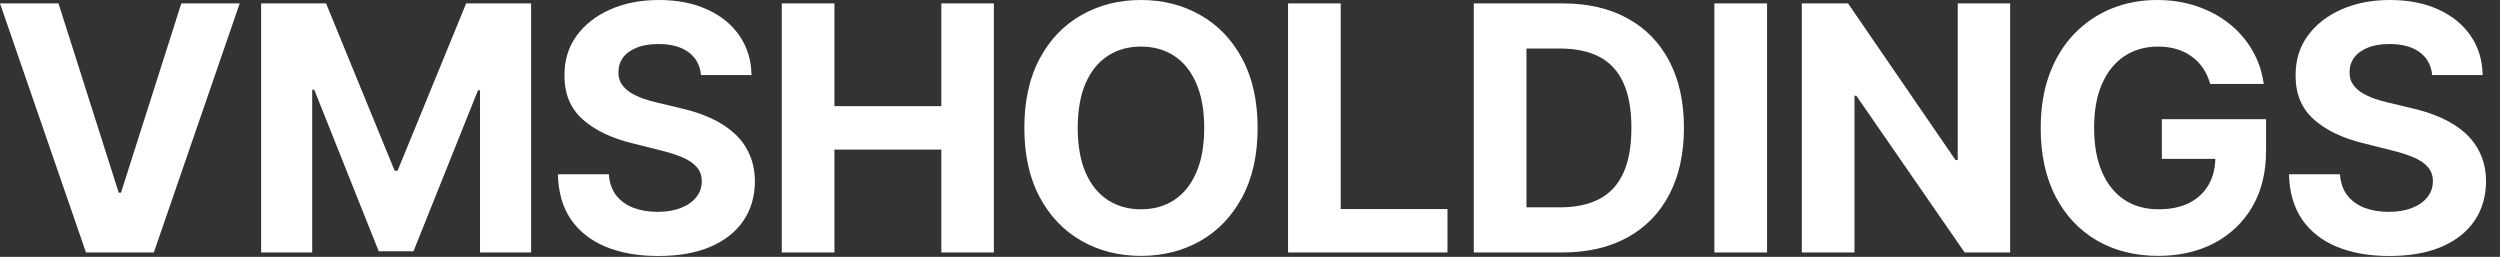
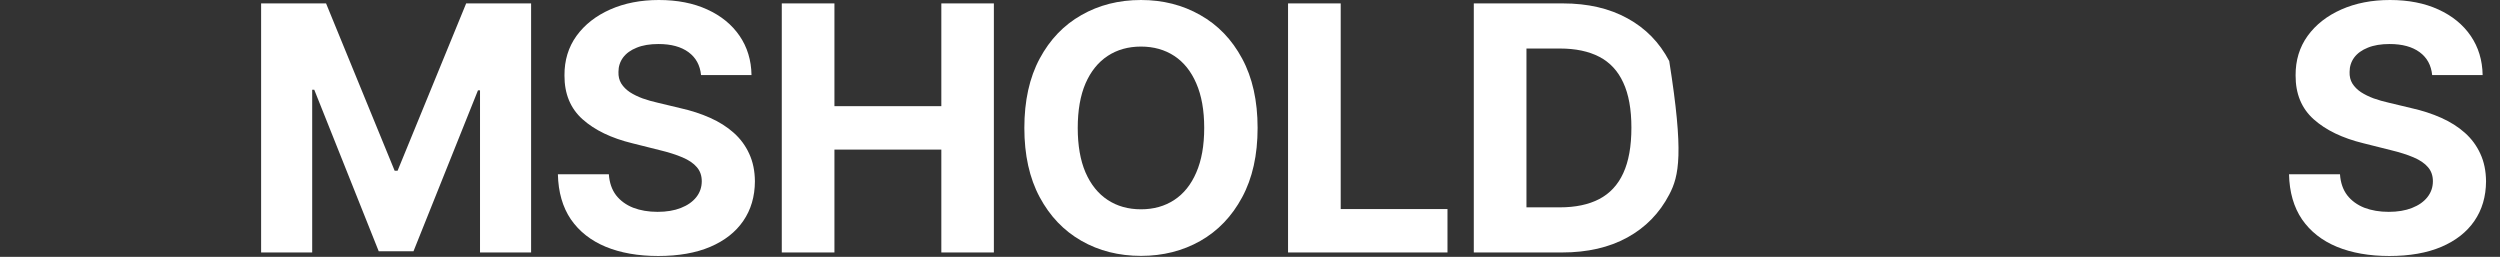
<svg xmlns="http://www.w3.org/2000/svg" fill="none" height="100%" overflow="visible" preserveAspectRatio="none" style="display: block;" viewBox="0 0 146 15" width="100%">
  <rect x="0" y="0" width="146" height="15" fill="#333333" stroke="none" />
  <g id="VMSHOLDINGS">
    <path d="M142.038 4.382C141.982 3.809 141.738 3.364 141.307 3.047C140.876 2.73 140.291 2.571 139.553 2.571C139.051 2.571 138.627 2.642 138.281 2.784C137.936 2.921 137.67 3.113 137.486 3.359C137.306 3.606 137.216 3.885 137.216 4.198C137.206 4.458 137.261 4.685 137.379 4.879C137.502 5.073 137.67 5.242 137.884 5.384C138.097 5.521 138.343 5.642 138.622 5.746C138.902 5.845 139.2 5.93 139.517 6.001L140.824 6.314C141.458 6.456 142.041 6.645 142.571 6.882C143.101 7.119 143.561 7.41 143.949 7.756C144.337 8.101 144.638 8.509 144.851 8.977C145.069 9.446 145.18 9.983 145.185 10.59C145.18 11.48 144.953 12.252 144.503 12.905C144.058 13.554 143.414 14.058 142.571 14.418C141.733 14.773 140.722 14.95 139.538 14.95C138.364 14.95 137.341 14.77 136.47 14.411C135.604 14.051 134.927 13.518 134.439 12.813C133.956 12.102 133.703 11.224 133.679 10.178H136.655C136.688 10.665 136.828 11.072 137.074 11.399C137.325 11.721 137.659 11.965 138.075 12.131C138.497 12.292 138.973 12.372 139.503 12.372C140.024 12.372 140.476 12.296 140.859 12.145C141.248 11.993 141.548 11.783 141.761 11.513C141.974 11.243 142.081 10.933 142.081 10.582C142.081 10.256 141.984 9.981 141.79 9.759C141.6 9.536 141.321 9.347 140.952 9.19C140.587 9.034 140.14 8.892 139.609 8.764L138.026 8.367C136.799 8.068 135.831 7.602 135.121 6.967C134.411 6.333 134.058 5.478 134.063 4.403C134.058 3.523 134.292 2.753 134.766 2.095C135.244 1.437 135.9 0.923 136.733 0.554C137.566 0.185 138.513 6.58035e-05 139.574 6.58035e-05C140.653 6.58035e-05 141.596 0.185 142.401 0.554C143.21 0.923 143.84 1.437 144.29 2.095C144.74 2.753 144.972 3.516 144.986 4.382H142.038Z" fill="white" id="Vector" />
-     <path d="M129.078 4.901C128.978 4.555 128.839 4.25 128.659 3.984C128.479 3.715 128.259 3.487 127.998 3.303C127.743 3.113 127.449 2.969 127.118 2.869C126.791 2.77 126.429 2.72 126.031 2.72C125.288 2.72 124.634 2.905 124.071 3.274C123.512 3.644 123.076 4.181 122.764 4.886C122.451 5.587 122.295 6.444 122.295 7.457C122.295 8.471 122.449 9.332 122.757 10.043C123.065 10.753 123.5 11.295 124.064 11.669C124.627 12.038 125.292 12.223 126.059 12.223C126.755 12.223 127.35 12.1 127.842 11.854C128.339 11.603 128.718 11.25 128.978 10.796C129.244 10.341 129.376 9.804 129.376 9.183L130.001 9.276H126.251V6.96H132.338V8.793C132.338 10.071 132.068 11.17 131.528 12.088C130.988 13.002 130.245 13.707 129.298 14.205C128.351 14.697 127.267 14.943 126.045 14.943C124.681 14.943 123.484 14.643 122.451 14.041C121.419 13.435 120.614 12.576 120.037 11.463C119.464 10.346 119.177 9.02 119.177 7.486C119.177 6.307 119.348 5.256 119.689 4.332C120.034 3.404 120.517 2.618 121.137 1.974C121.758 1.331 122.48 0.841 123.304 0.504C124.127 0.168 125.02 6.58035e-05 125.981 6.58035e-05C126.805 6.58035e-05 127.572 0.121 128.282 0.362C128.993 0.599 129.622 0.935 130.172 1.371C130.726 1.806 131.178 2.325 131.528 2.926C131.878 3.523 132.103 4.181 132.203 4.901H129.078Z" fill="white" id="Vector_2" />
-     <path d="M117.392 0.199V14.744H114.736L108.408 5.59H108.301V14.744H105.226V0.199H107.925L114.203 9.347H114.331V0.199H117.392Z" fill="white" id="Vector_3" />
-     <path d="M103.196 0.199V14.744H100.12V0.199H103.196Z" fill="white" id="Vector_4" />
-     <path d="M91.226 14.744H86.07V0.199H91.269C92.732 0.199 93.991 0.49 95.047 1.073C96.103 1.65 96.915 2.481 97.483 3.565C98.056 4.65 98.342 5.947 98.342 7.457C98.342 8.973 98.056 10.275 97.483 11.364C96.915 12.453 96.098 13.288 95.033 13.871C93.972 14.453 92.703 14.744 91.226 14.744ZM89.145 12.109H91.098C92.007 12.109 92.772 11.948 93.392 11.627C94.017 11.3 94.486 10.796 94.798 10.114C95.116 9.427 95.274 8.542 95.274 7.457C95.274 6.383 95.116 5.504 94.798 4.823C94.486 4.141 94.019 3.639 93.399 3.317C92.779 2.995 92.014 2.834 91.105 2.834H89.145V12.109Z" fill="white" id="Vector_5" />
+     <path d="M91.226 14.744H86.07V0.199H91.269C92.732 0.199 93.991 0.49 95.047 1.073C96.103 1.65 96.915 2.481 97.483 3.565C98.342 8.973 98.056 10.275 97.483 11.364C96.915 12.453 96.098 13.288 95.033 13.871C93.972 14.453 92.703 14.744 91.226 14.744ZM89.145 12.109H91.098C92.007 12.109 92.772 11.948 93.392 11.627C94.017 11.3 94.486 10.796 94.798 10.114C95.116 9.427 95.274 8.542 95.274 7.457C95.274 6.383 95.116 5.504 94.798 4.823C94.486 4.141 94.019 3.639 93.399 3.317C92.779 2.995 92.014 2.834 91.105 2.834H89.145V12.109Z" fill="white" id="Vector_5" />
    <path d="M75.222 14.744V0.199H78.297V12.209H84.533V14.744H75.222Z" fill="white" id="Vector_6" />
    <path d="M73.444 7.472C73.444 9.058 73.143 10.407 72.542 11.52C71.945 12.633 71.131 13.482 70.099 14.07C69.071 14.652 67.916 14.943 66.633 14.943C65.34 14.943 64.18 14.65 63.153 14.063C62.125 13.475 61.313 12.626 60.717 11.513C60.12 10.4 59.822 9.053 59.822 7.472C59.822 5.885 60.12 4.536 60.717 3.423C61.313 2.311 62.125 1.463 63.153 0.881C64.18 0.294 65.34 6.58035e-05 66.633 6.58035e-05C67.916 6.58035e-05 69.071 0.294 70.099 0.881C71.131 1.463 71.945 2.311 72.542 3.423C73.143 4.536 73.444 5.885 73.444 7.472ZM70.326 7.472C70.326 6.444 70.172 5.578 69.864 4.872C69.561 4.167 69.133 3.632 68.579 3.267C68.025 2.903 67.376 2.72 66.633 2.72C65.889 2.72 65.241 2.903 64.687 3.267C64.133 3.632 63.702 4.167 63.394 4.872C63.091 5.578 62.94 6.444 62.94 7.472C62.94 8.499 63.091 9.366 63.394 10.071C63.702 10.777 64.133 11.312 64.687 11.676C65.241 12.041 65.889 12.223 66.633 12.223C67.376 12.223 68.025 12.041 68.579 11.676C69.133 11.312 69.561 10.777 69.864 10.071C70.172 9.366 70.326 8.499 70.326 7.472Z" fill="white" id="Vector_7" />
    <path d="M45.656 14.744V0.199H48.731V6.2H54.974V0.199H58.042V14.744H54.974V8.736H48.731V14.744H45.656Z" fill="white" id="Vector_8" />
    <path d="M40.941 4.382C40.884 3.809 40.64 3.364 40.209 3.047C39.778 2.73 39.194 2.571 38.455 2.571C37.953 2.571 37.529 2.642 37.184 2.784C36.838 2.921 36.573 3.113 36.388 3.359C36.208 3.606 36.118 3.885 36.118 4.198C36.109 4.458 36.163 4.685 36.282 4.879C36.405 5.073 36.573 5.242 36.786 5.384C36.999 5.521 37.245 5.642 37.525 5.746C37.804 5.845 38.102 5.93 38.419 6.001L39.726 6.314C40.361 6.456 40.943 6.645 41.473 6.882C42.004 7.119 42.463 7.41 42.851 7.756C43.239 8.101 43.54 8.509 43.753 8.977C43.971 9.446 44.082 9.983 44.087 10.59C44.082 11.48 43.855 12.252 43.405 12.905C42.96 13.554 42.316 14.058 41.473 14.418C40.635 14.773 39.624 14.95 38.441 14.95C37.267 14.95 36.244 14.77 35.373 14.411C34.506 14.051 33.829 13.518 33.341 12.813C32.858 12.102 32.605 11.224 32.581 10.178H35.557C35.59 10.665 35.73 11.072 35.976 11.399C36.227 11.721 36.561 11.965 36.978 12.131C37.399 12.292 37.875 12.372 38.405 12.372C38.926 12.372 39.378 12.296 39.762 12.145C40.15 11.993 40.451 11.783 40.664 11.513C40.877 11.243 40.983 10.933 40.983 10.582C40.983 10.256 40.886 9.981 40.692 9.759C40.503 9.536 40.223 9.347 39.854 9.19C39.489 9.034 39.042 8.892 38.512 8.764L36.928 8.367C35.702 8.068 34.733 7.602 34.023 6.967C33.313 6.333 32.96 5.478 32.965 4.403C32.96 3.523 33.194 2.753 33.668 2.095C34.146 1.437 34.802 0.923 35.635 0.554C36.469 0.185 37.416 6.58035e-05 38.476 6.58035e-05C39.556 6.58035e-05 40.498 0.185 41.303 0.554C42.113 0.923 42.742 1.437 43.192 2.095C43.642 2.753 43.874 3.516 43.888 4.382H40.941Z" fill="white" id="Vector_9" />
    <path d="M15.249 0.199H19.042L23.048 9.972H23.218L27.224 0.199H31.016V14.744H28.033V5.277H27.913L24.148 14.673H22.117L18.353 5.242H18.232V14.744H15.249V0.199Z" fill="white" id="Vector_10" />
-     <path d="M3.416 0.199L6.932 11.25H7.067L10.589 0.199H13.999L8.984 14.744H5.021L2.28882e-05 0.199H3.416Z" fill="white" id="Vector_11" />
  </g>
</svg>